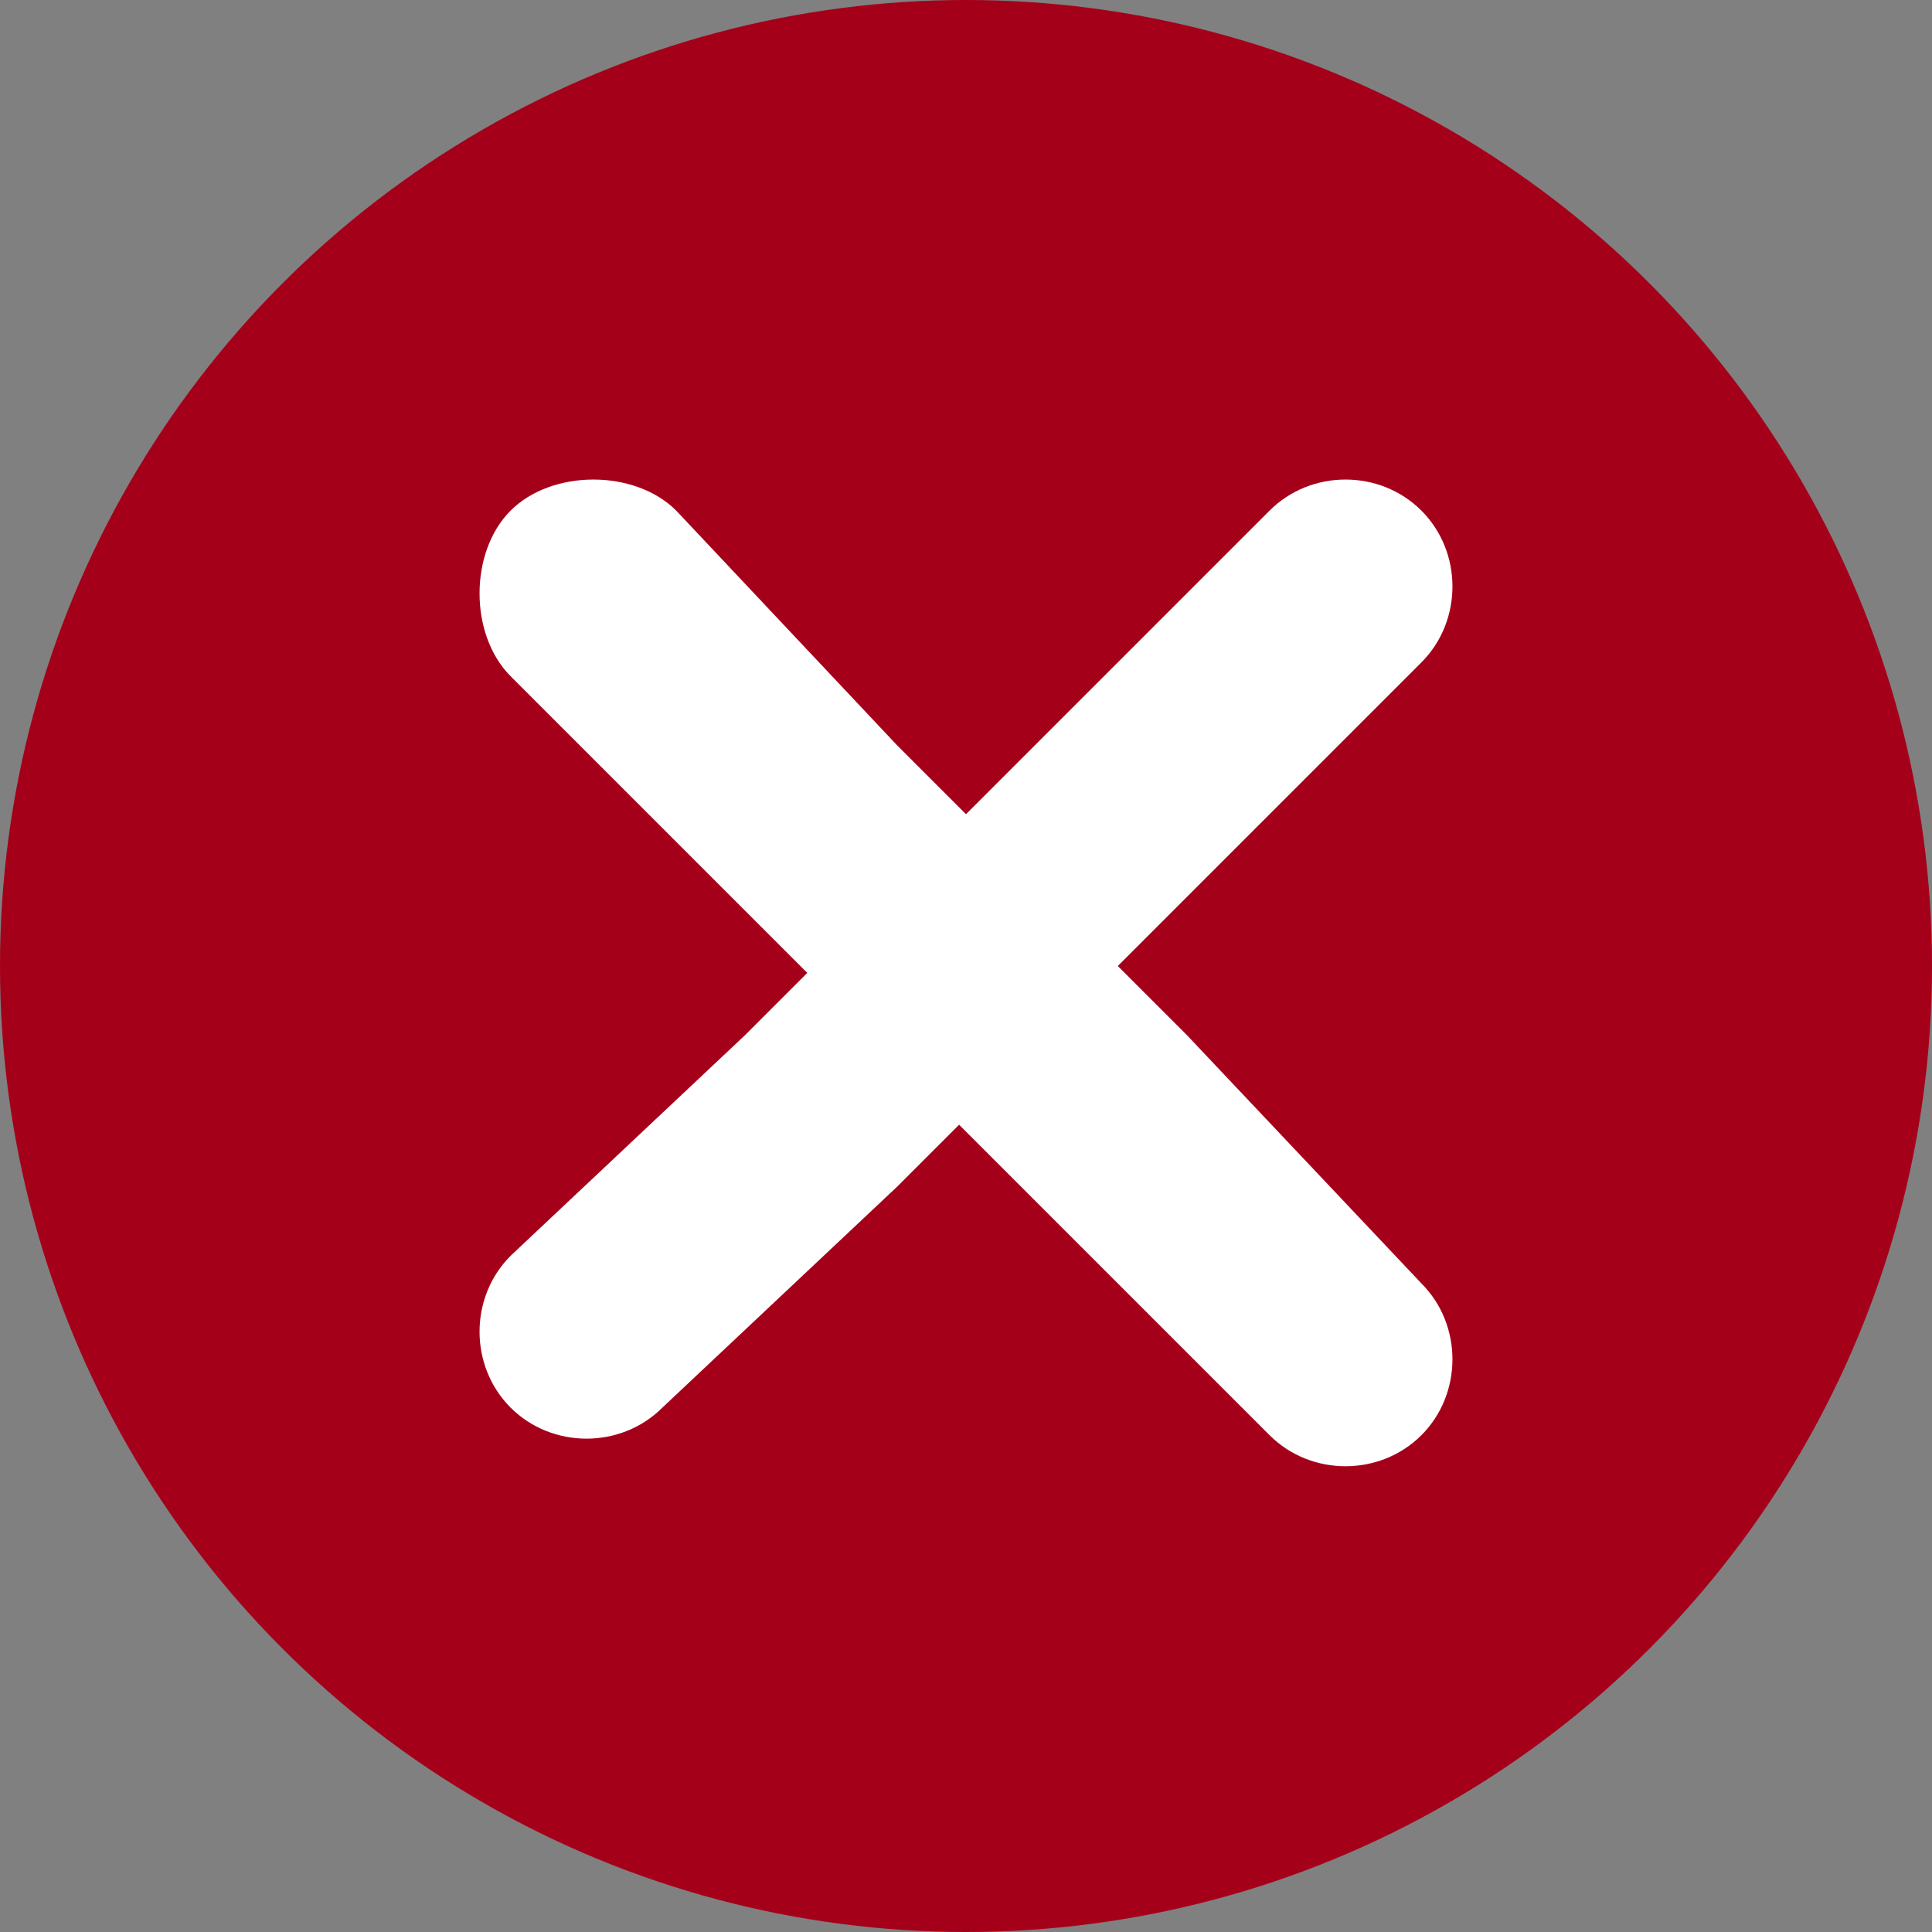
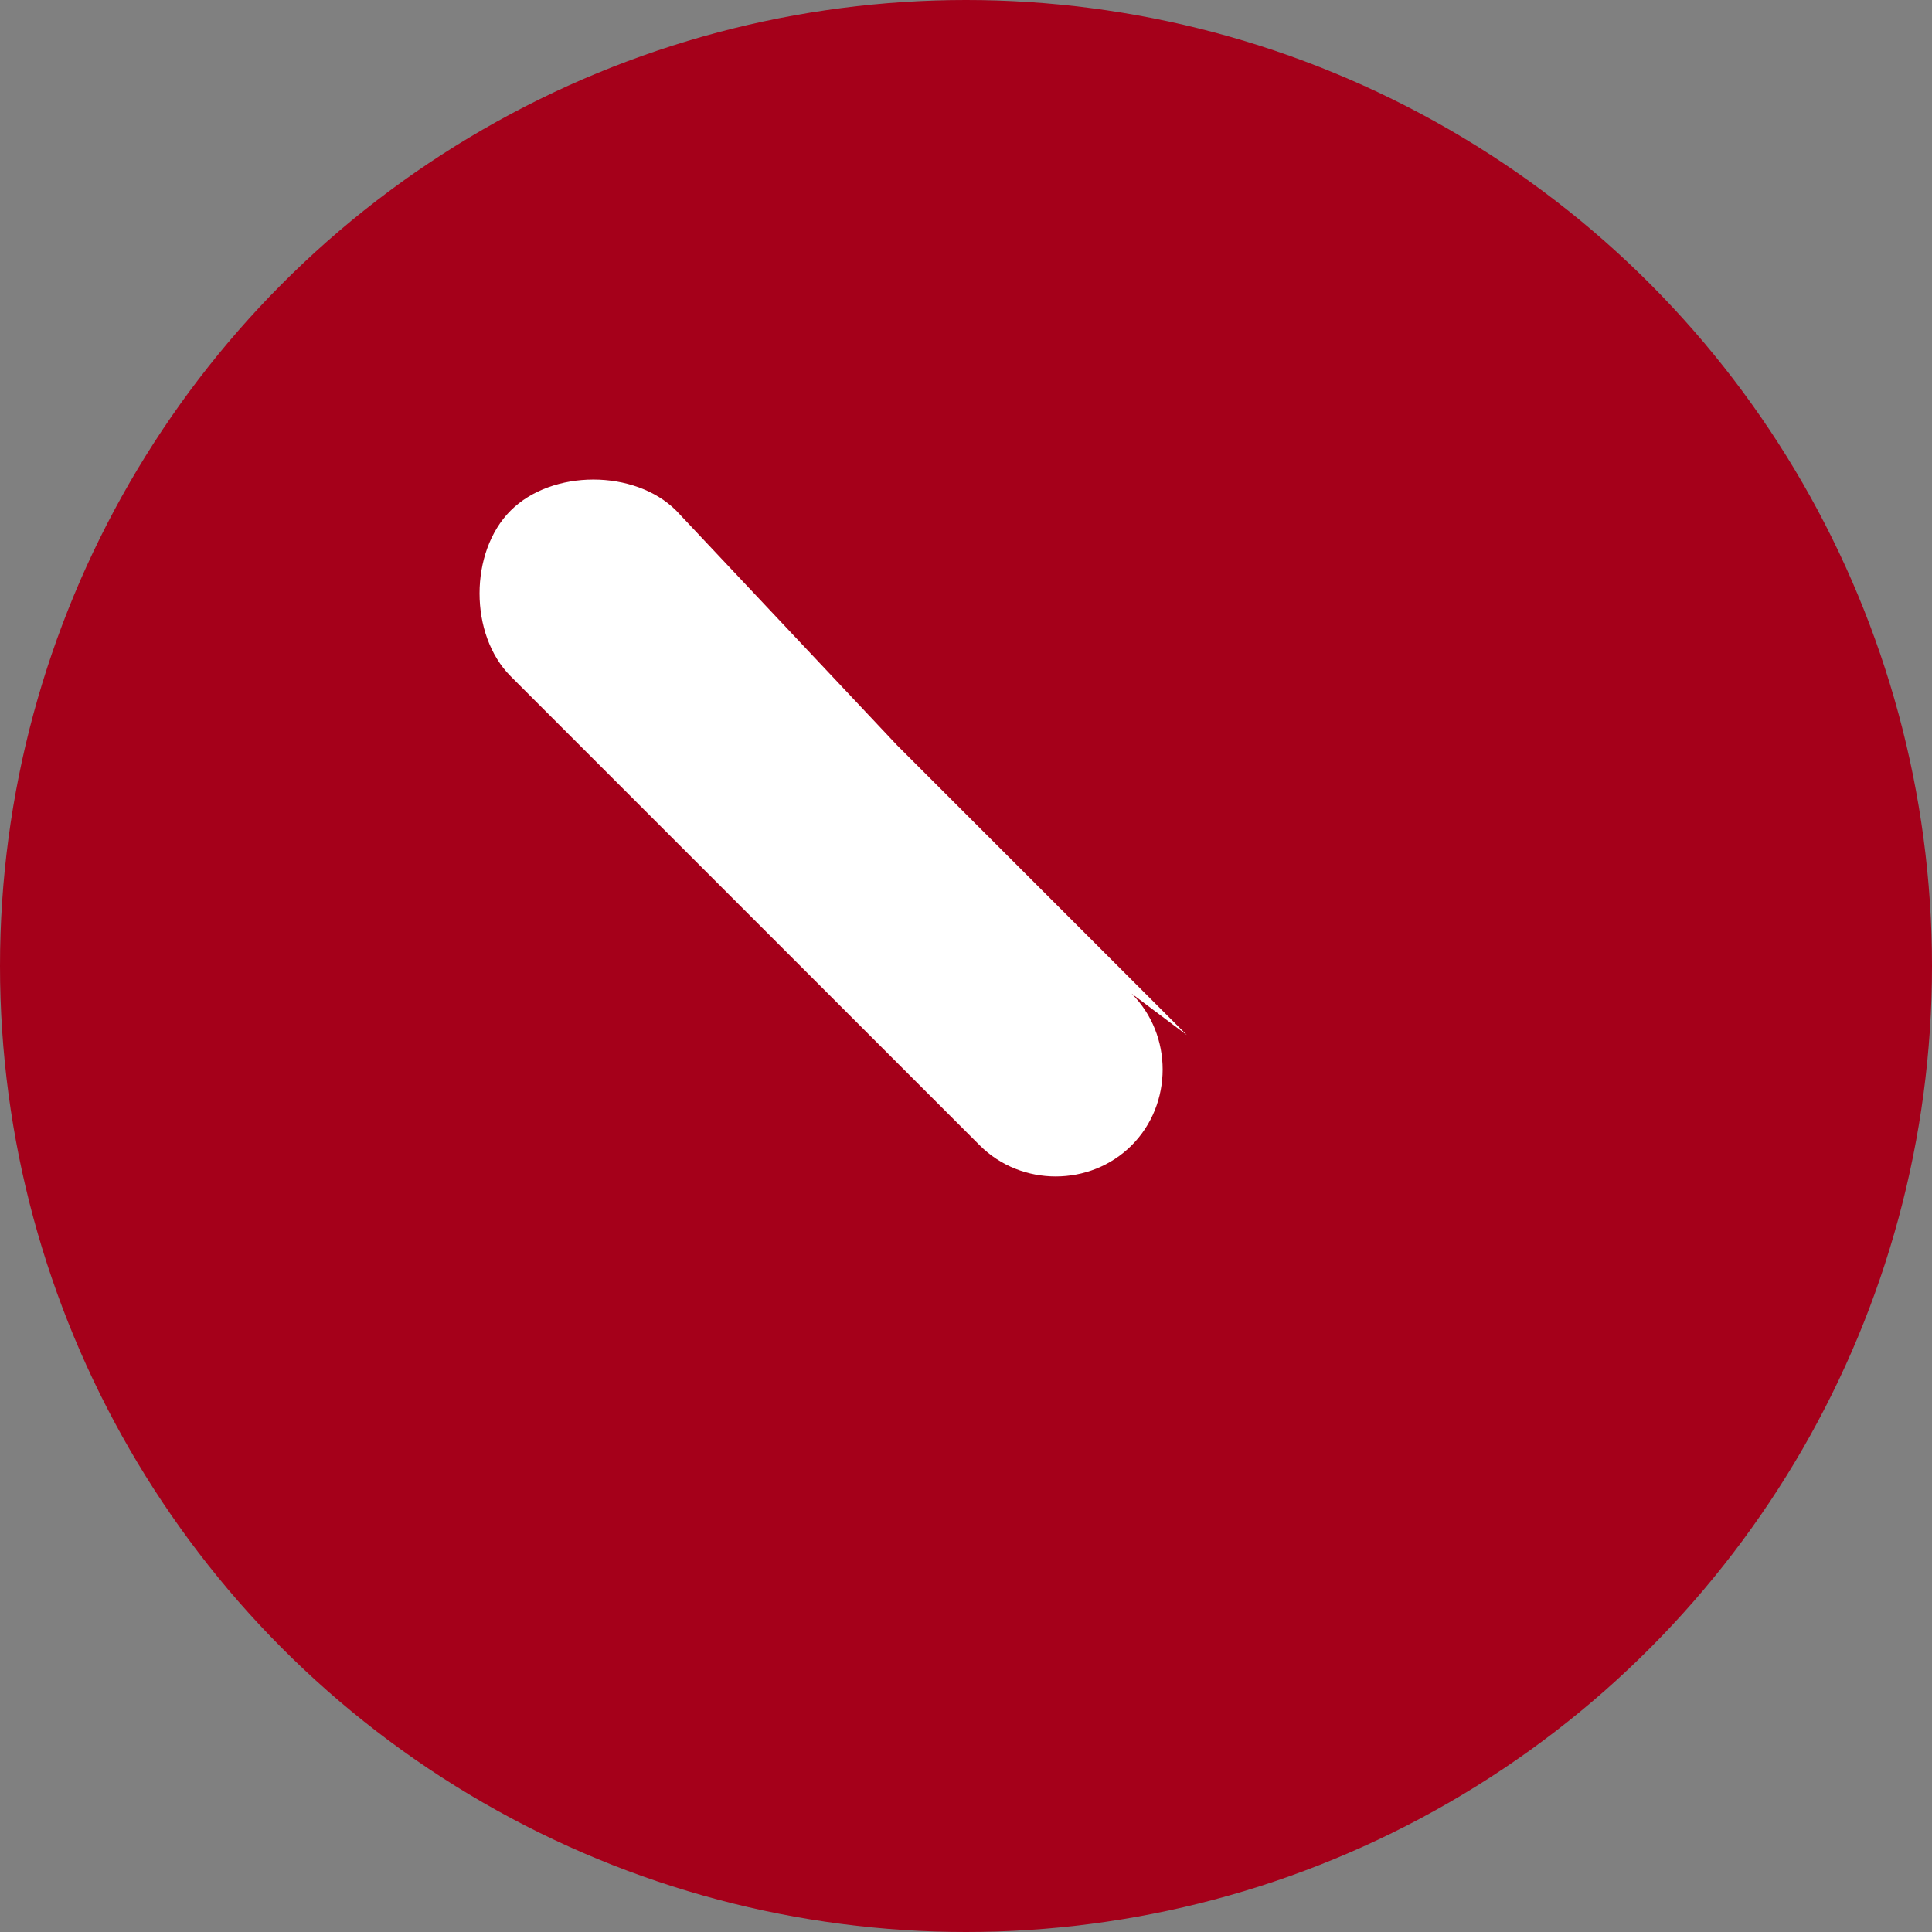
<svg xmlns="http://www.w3.org/2000/svg" version="1.1" id="Layer_1" x="0px" y="0px" viewBox="0 0 14 14" style="enable-background:new 0 0 14 14;" xml:space="preserve">
  <rect x="0" y="0" width="14" height="14" fill="#808080" stroke="none" />
  <style type="text/css">.st0{fill-rule:evenodd;clip-rule:evenodd;fill:#a5001a;}.st1{fill-rule:evenodd;clip-rule:evenodd;fill:#FFFFFF;}</style>
  <g id="图层_x0020_1">
    <circle class="st0" cx="7" cy="7" r="7" />
    <g>
-       <path class="st1" d="M6.5 8.6l2.1-2.1l1.7-1.7c0.3-0.3 0.3-0.8 0-1.1c-0.3-0.3-0.8-0.3-1.1 0L7.5 5.4L5.4 7.5L3.7 9.1c-0.3 0.3-0.3 0.8 0 1.1s0.8 0.3 1.1 0L6.5 8.6z" />
-       <path class="st1" d="M8.6 7.5L6.5 5.4L4.9 3.7C4.6 3.4 4 3.4 3.7 3.7C3.4 4 3.4 4.6 3.7 4.9l1.7 1.7l2.1 2.1l1.7 1.7c0.3 0.3 0.8 0.3 1.1 0s0.3-0.8 0-1.1L8.6 7.5z" />
+       <path class="st1" d="M8.6 7.5L6.5 5.4L4.9 3.7C4.6 3.4 4 3.4 3.7 3.7C3.4 4 3.4 4.6 3.7 4.9l1.7 1.7l1.7 1.7c0.3 0.3 0.8 0.3 1.1 0s0.3-0.8 0-1.1L8.6 7.5z" />
    </g>
  </g>
</svg>